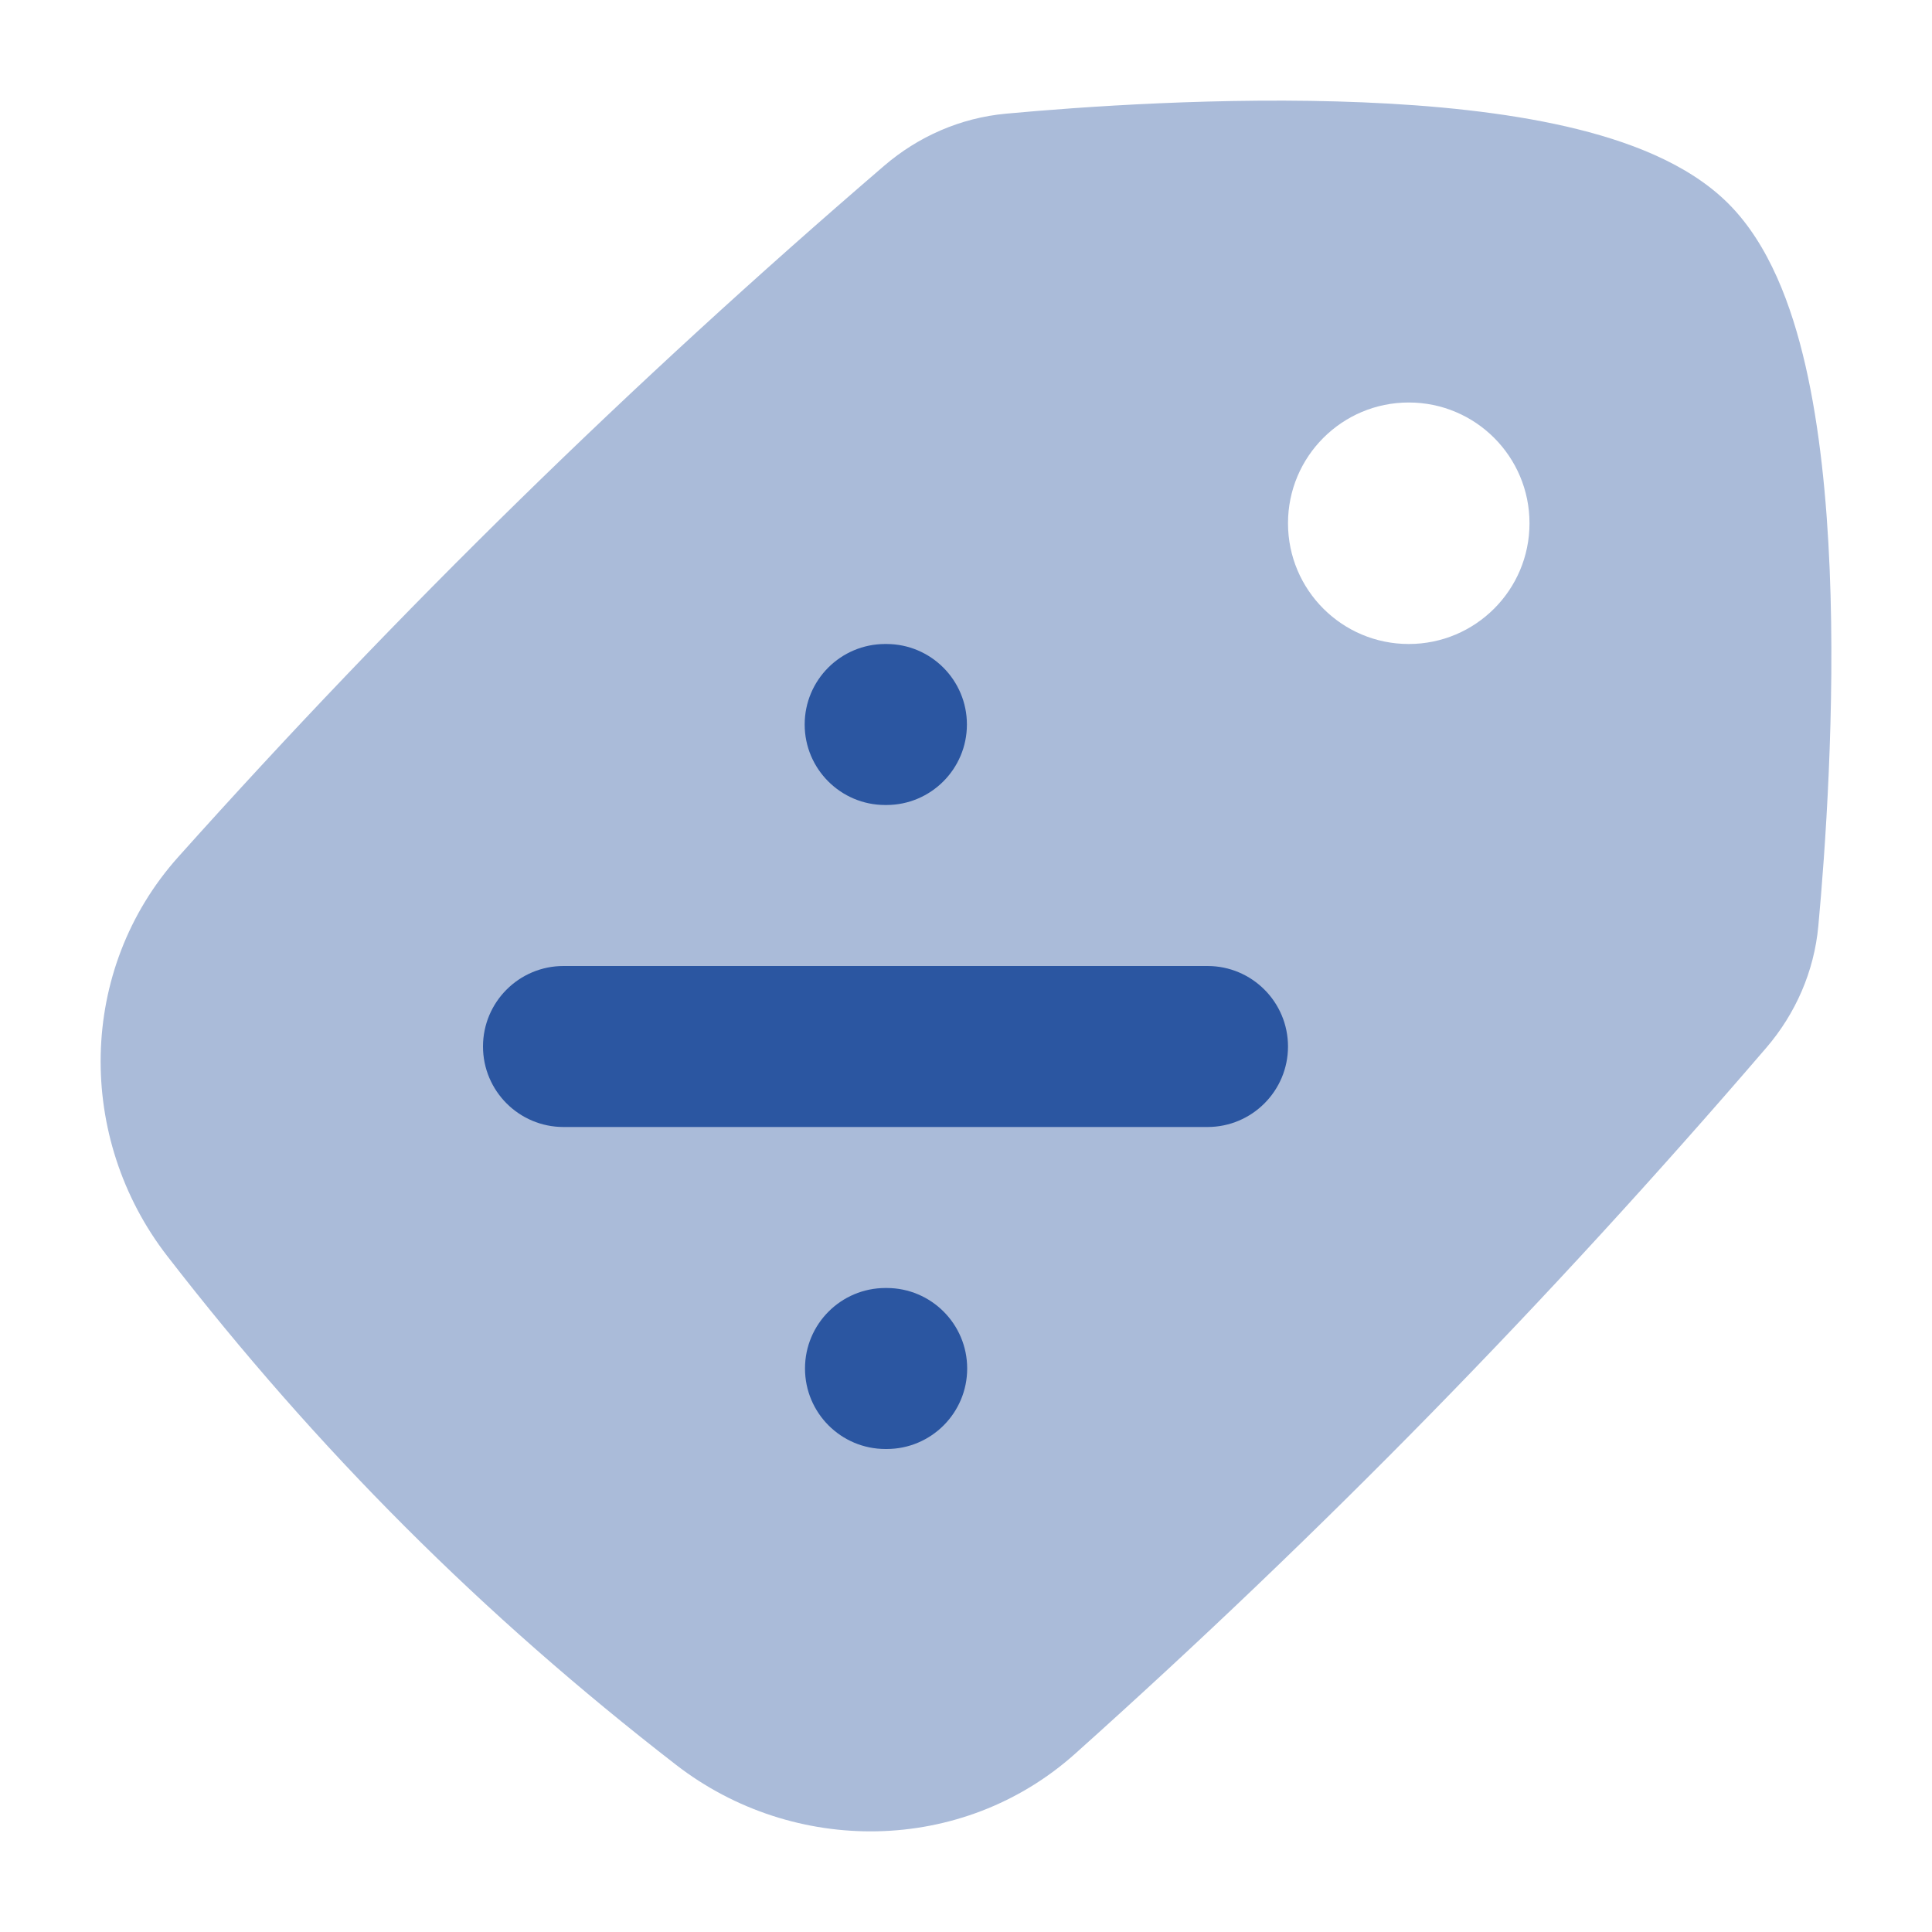
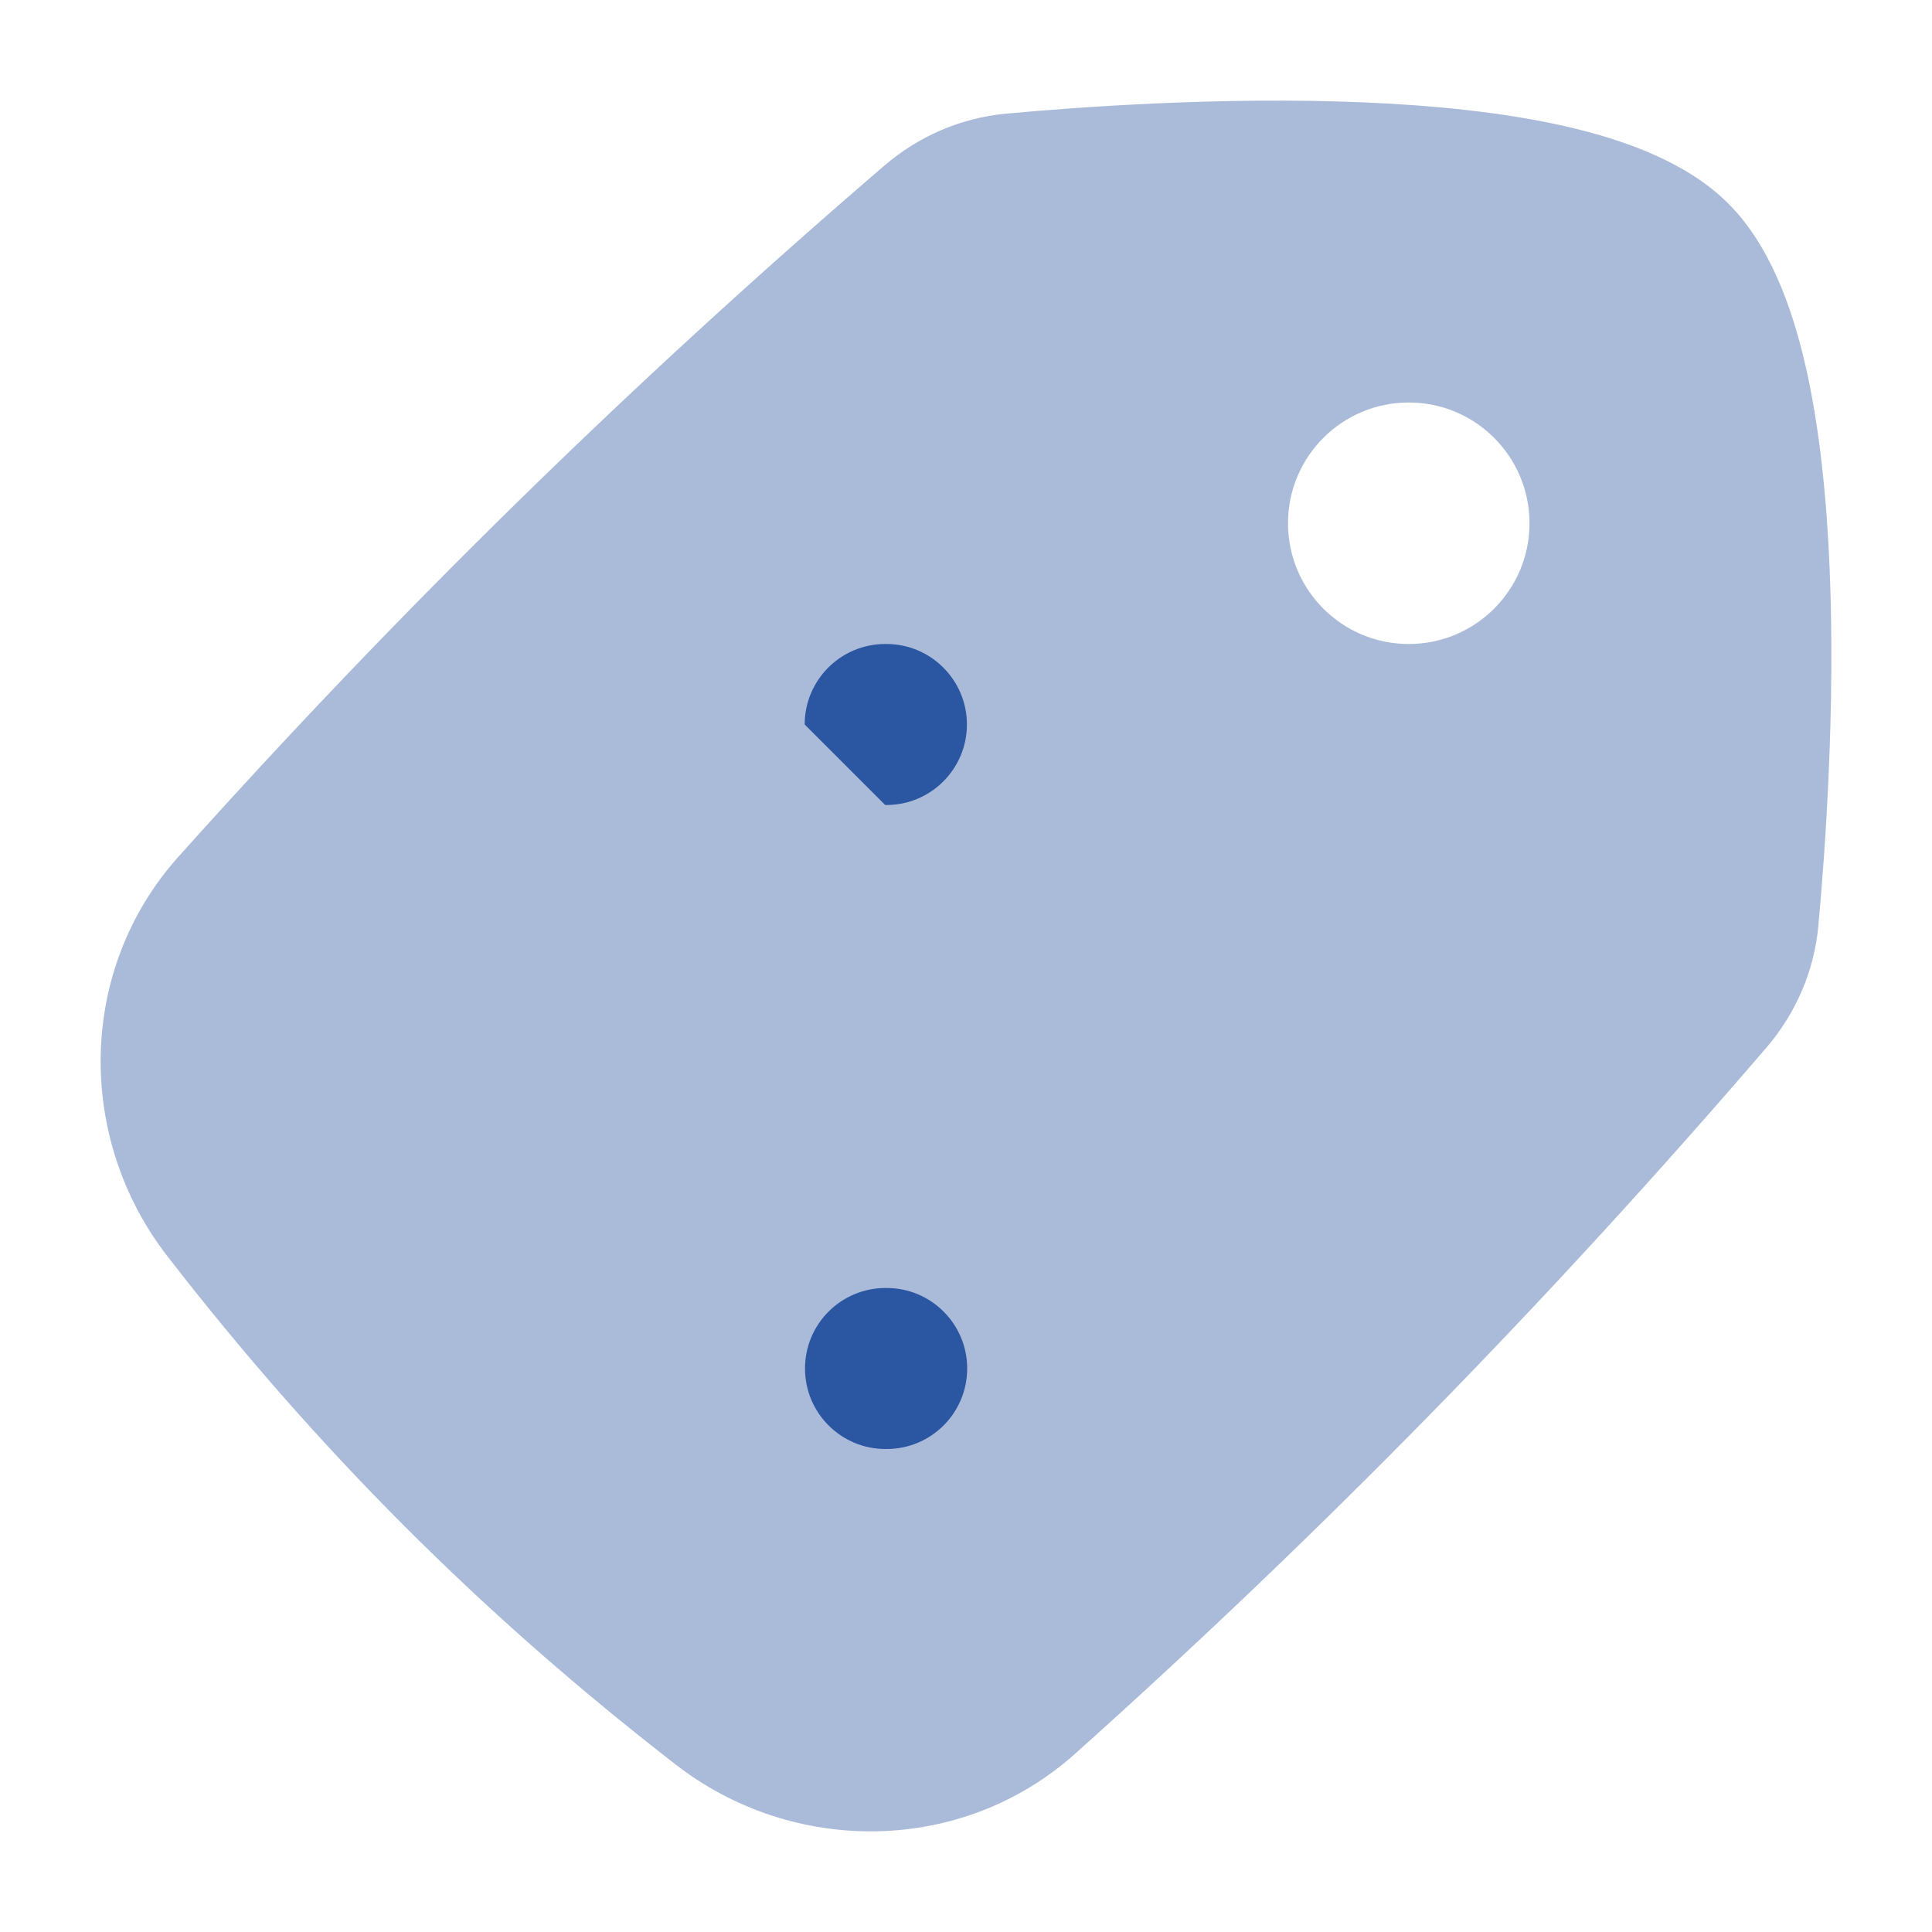
<svg xmlns="http://www.w3.org/2000/svg" width="36" height="36" viewBox="0 0 36 36" fill="none">
  <g id="Discount Tag Vector">
-     <path id="Vector" fill-rule="evenodd" clip-rule="evenodd" d="M14.994 13.5C14.994 12.672 15.666 12 16.494 12H16.517C17.345 12 18.017 12.672 18.017 13.5C18.017 14.328 17.345 15 16.517 15H16.494C15.666 15 14.994 14.328 14.994 13.5ZM15 25.5C15 24.672 15.671 24 16.5 24H16.522C17.351 24 18.022 24.672 18.022 25.5C18.022 26.328 17.351 27 16.522 27H16.5C15.671 27 15 26.328 15 25.5Z" fill="#2C56A1" />
-     <path id="Vector_2" fill-rule="evenodd" clip-rule="evenodd" d="M9 19.5C9 18.672 9.672 18 10.5 18H22.5C23.328 18 24 18.672 24 19.5C24 20.328 23.328 21 22.5 21H10.5C9.672 21 9 20.328 9 19.5Z" fill="#2C56A1" />
+     <path id="Vector" fill-rule="evenodd" clip-rule="evenodd" d="M14.994 13.5C14.994 12.672 15.666 12 16.494 12H16.517C17.345 12 18.017 12.672 18.017 13.5C18.017 14.328 17.345 15 16.517 15H16.494ZM15 25.5C15 24.672 15.671 24 16.5 24H16.522C17.351 24 18.022 24.672 18.022 25.5C18.022 26.328 17.351 27 16.522 27H16.5C15.671 27 15 26.328 15 25.5Z" fill="#2C56A1" />
    <path id="Vector_3" opacity="0.4" fill-rule="evenodd" clip-rule="evenodd" d="M32.206 3.794C31.45 3.038 30.312 2.616 29.189 2.358C28.029 2.092 26.701 1.961 25.396 1.907C22.782 1.798 20.112 1.992 18.747 2.118C17.895 2.196 17.108 2.545 16.475 3.089C11.746 7.153 7.442 11.366 3.323 15.966C1.439 18.07 1.419 21.212 3.116 23.404C5.914 27.019 8.981 30.086 12.596 32.884C14.787 34.581 17.93 34.561 20.035 32.677C24.634 28.558 28.847 24.254 32.911 19.525C33.455 18.892 33.804 18.105 33.882 17.253C34.008 15.888 34.202 13.217 34.093 10.604C34.039 9.299 33.908 7.971 33.642 6.811C33.384 5.688 32.962 4.55 32.206 3.794ZM26.25 7.5C27.493 7.5 28.5 8.507 28.5 9.75C28.5 10.993 27.493 12 26.25 12C25.007 12 24 10.993 24 9.75C24 8.507 25.007 7.5 26.25 7.5Z" fill="#2C56A1" />
  </g>
</svg>